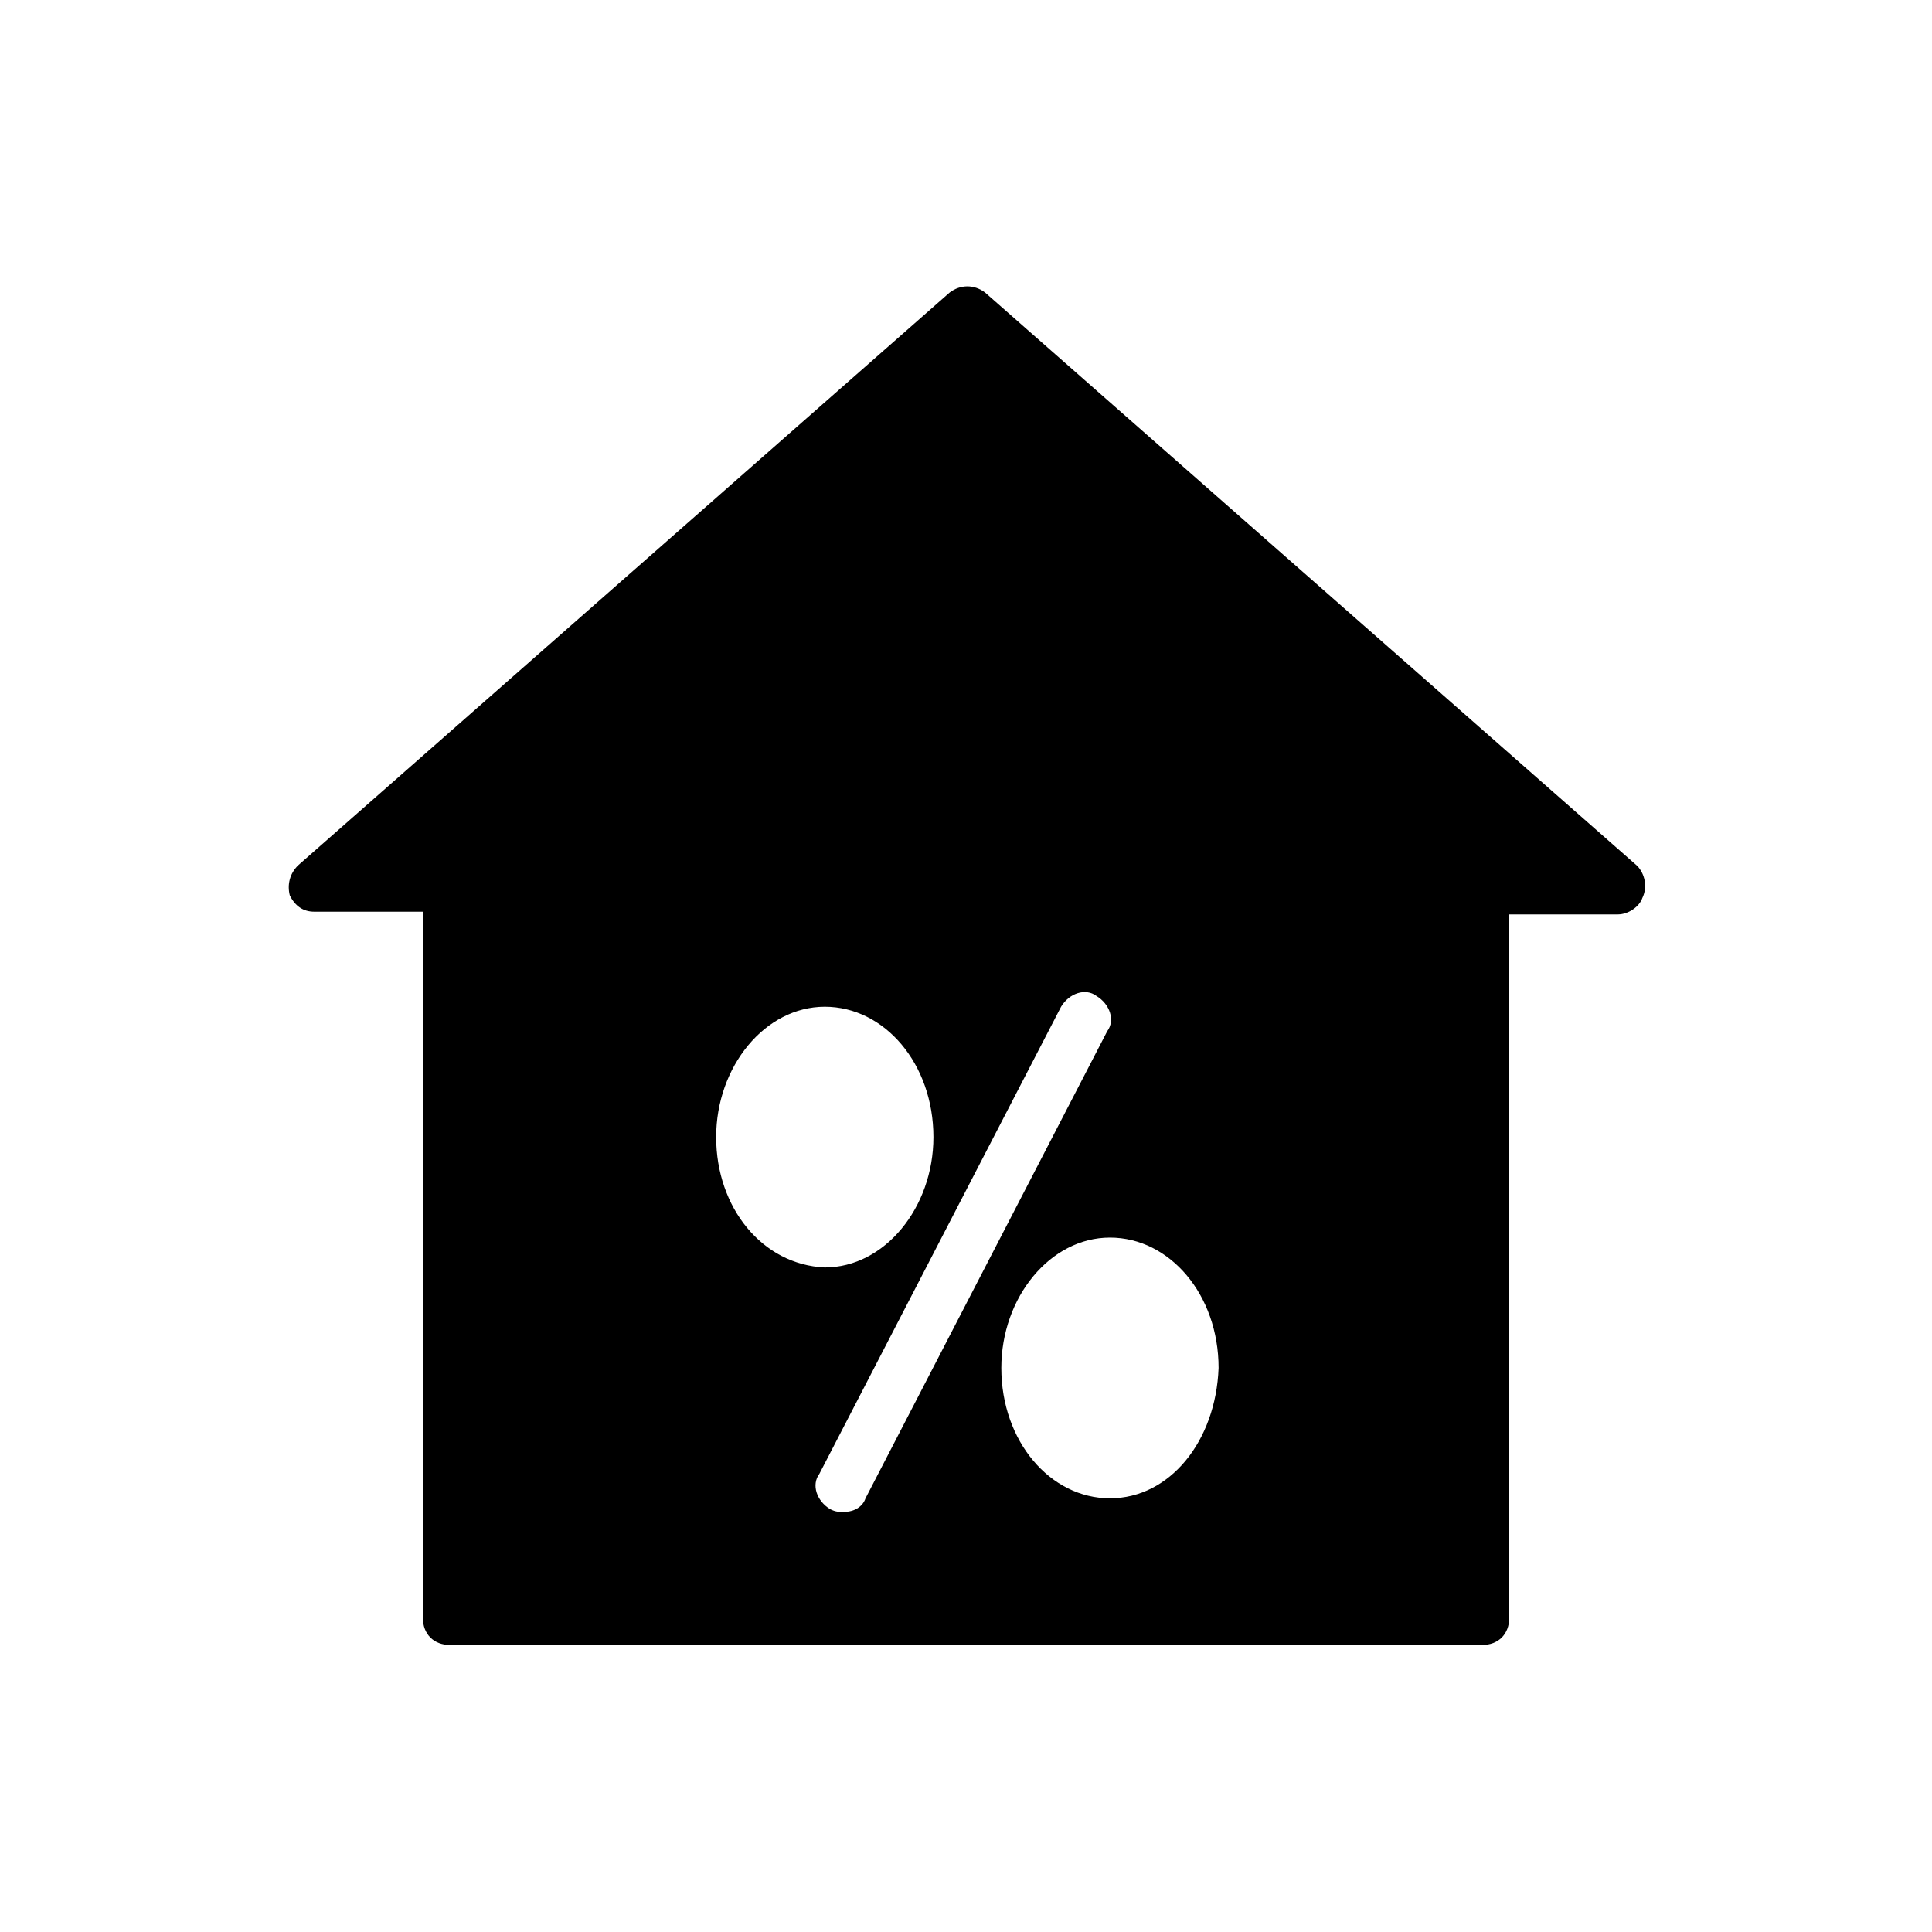
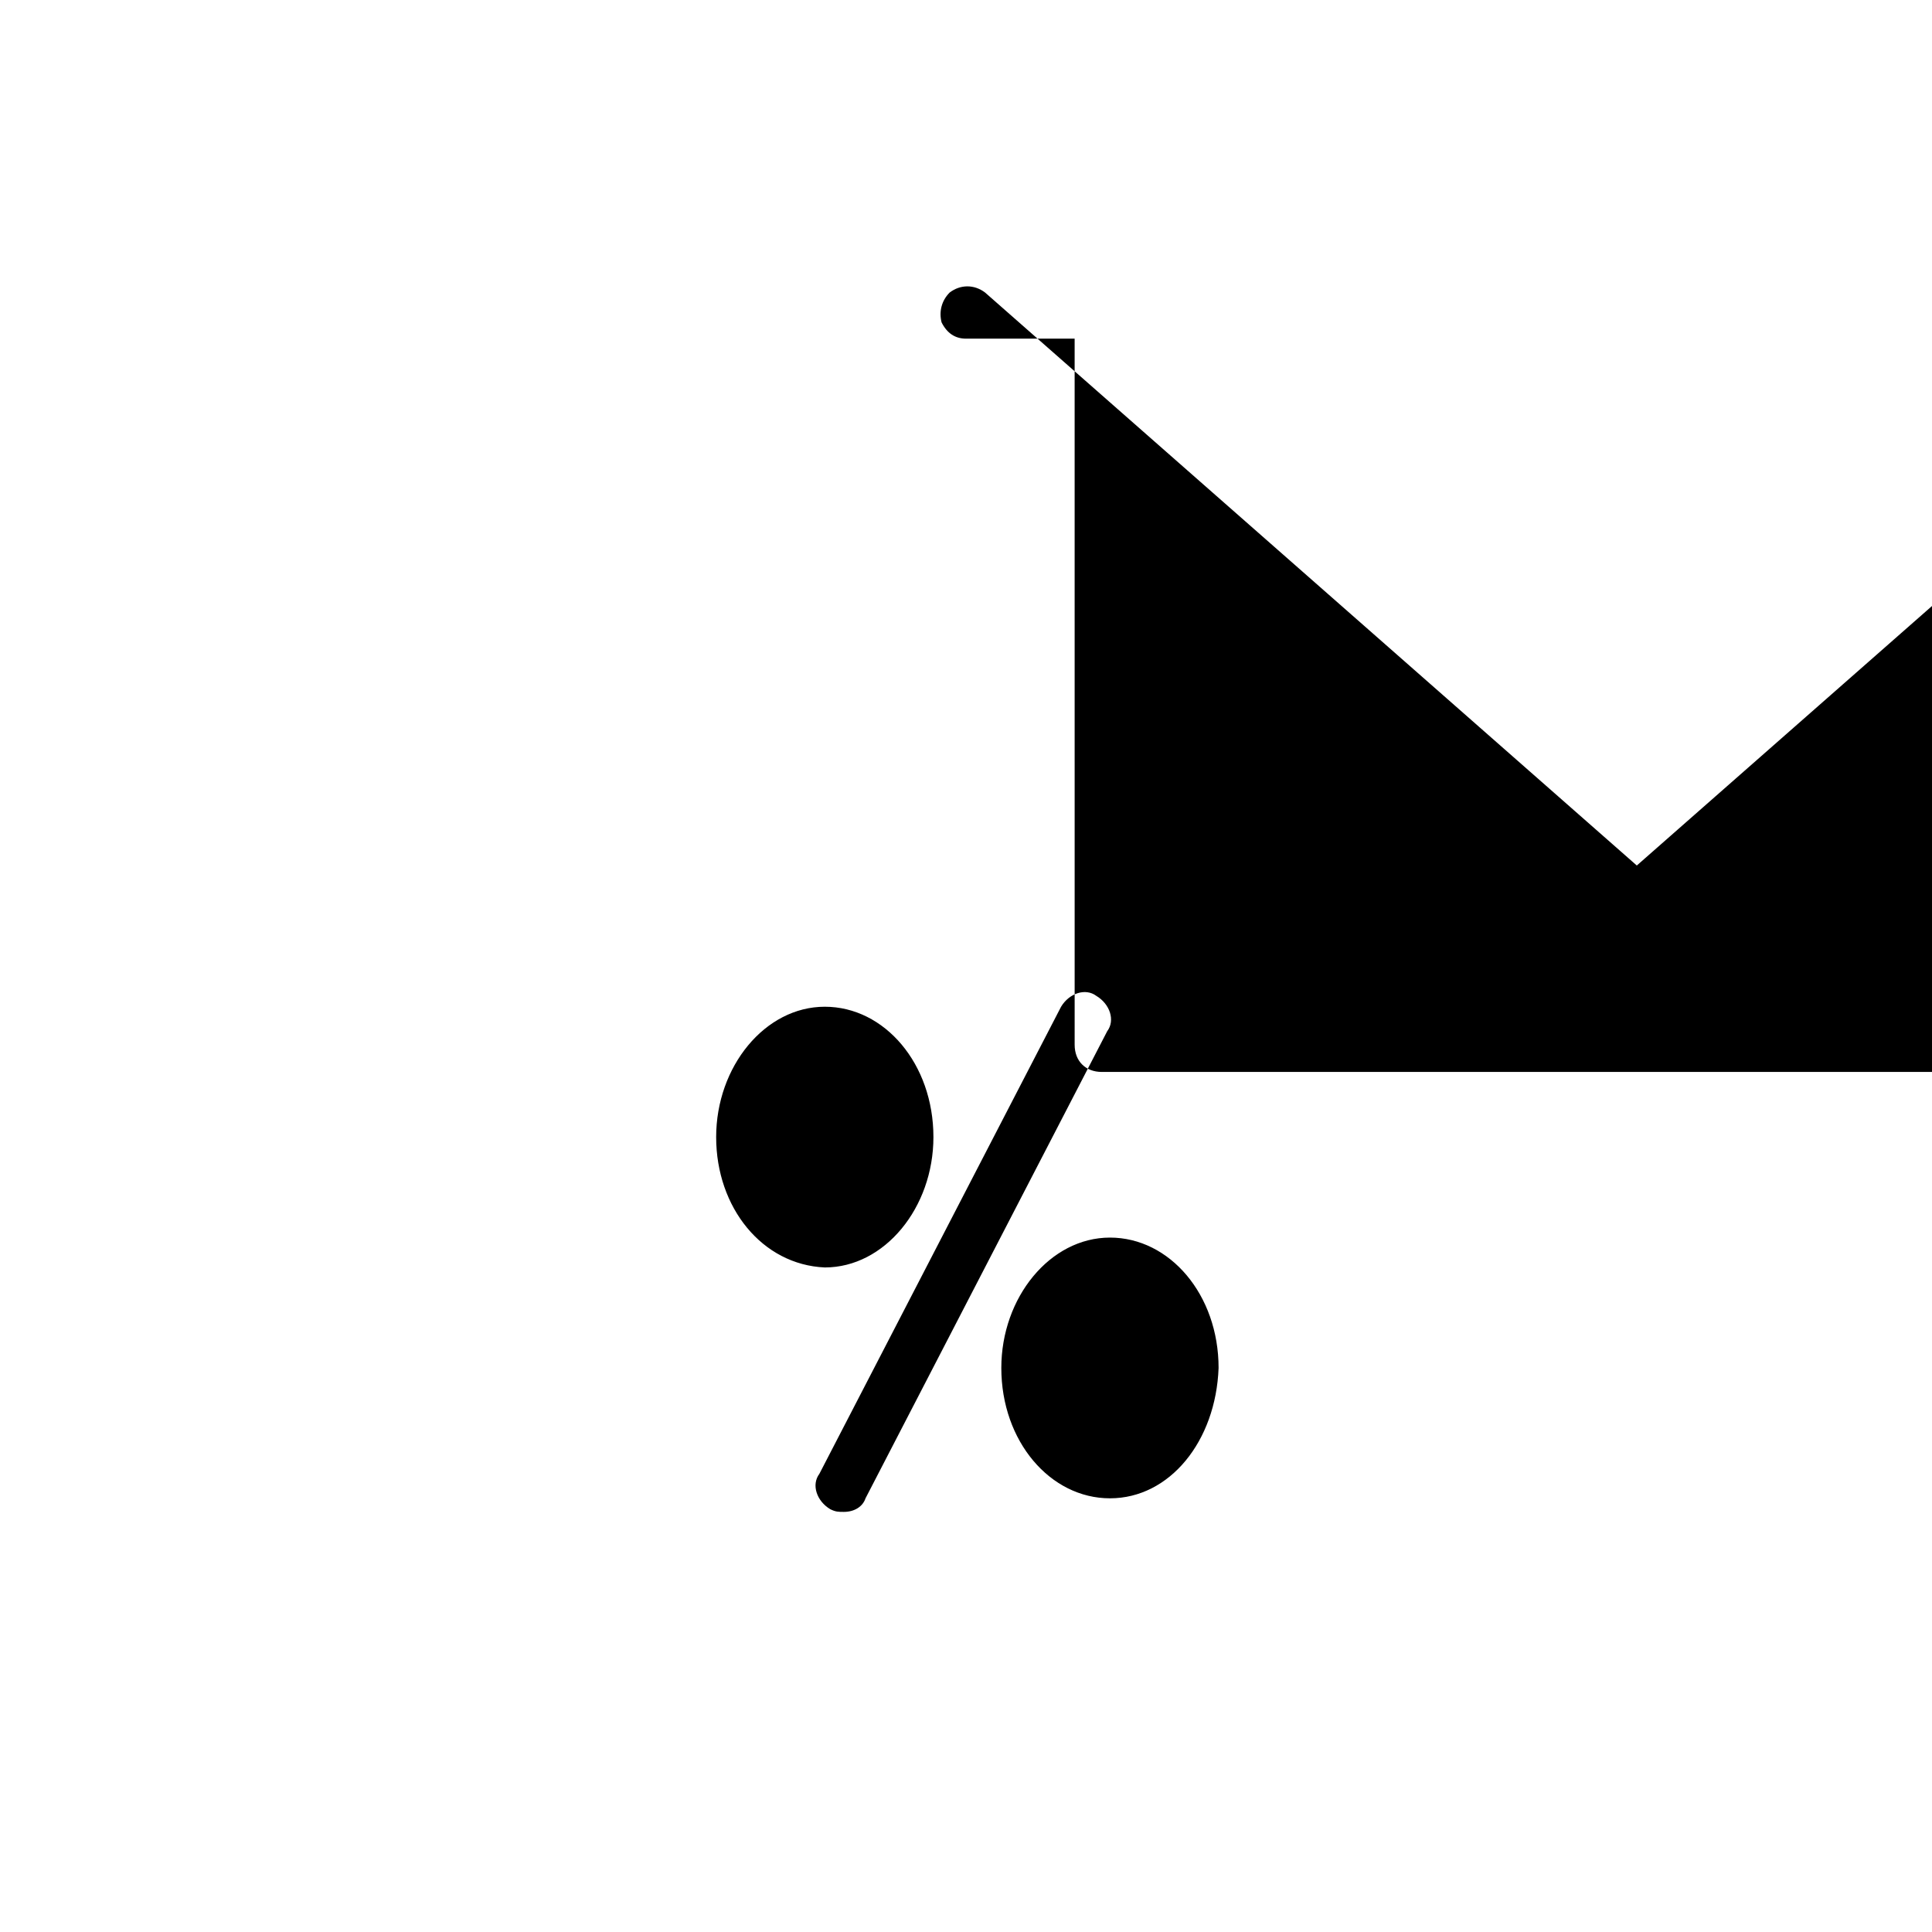
<svg xmlns="http://www.w3.org/2000/svg" fill="#000000" width="800px" height="800px" version="1.1" viewBox="144 144 512 512">
-   <path d="m577.77 373.37-172.73-151.86c-2.879-2.16-6.477-2.16-9.355 0l-172.73 151.86c-2.16 2.16-2.879 5.039-2.16 7.918 1.441 2.879 3.598 4.32 6.477 4.32h28.789l0.004 187.13c0 4.32 2.879 7.199 7.199 7.199h273.5c4.32 0 7.199-2.879 7.199-7.199l-0.004-186.41h28.789c2.879 0 5.758-2.16 6.477-4.32 1.438-2.879 0.719-6.477-1.441-8.637zm-243.98 71.973c0-18.715 12.957-34.547 28.789-34.547 15.836 0 28.789 15.113 28.789 34.547 0 18.715-12.957 34.547-28.789 34.547-16.555-0.719-28.789-15.832-28.789-34.547zm33.824 99.324c-1.441 0-2.16 0-3.598-0.719-3.598-2.16-5.039-6.477-2.879-9.355l64.055-123.79c2.16-3.598 6.477-5.039 9.355-2.879 3.598 2.16 5.039 6.477 2.879 9.355l-64.055 123.79c-0.719 2.156-2.879 3.598-5.758 3.598zm70.535-3.598c-15.836 0-28.789-15.113-28.789-34.547 0-18.715 12.957-34.547 28.789-34.547 15.836 0 28.789 15.113 28.789 34.547-0.719 19.43-12.957 34.547-28.789 34.547z" />
+   <path d="m577.77 373.37-172.73-151.86c-2.879-2.16-6.477-2.16-9.355 0c-2.16 2.16-2.879 5.039-2.16 7.918 1.441 2.879 3.598 4.32 6.477 4.32h28.789l0.004 187.13c0 4.32 2.879 7.199 7.199 7.199h273.5c4.32 0 7.199-2.879 7.199-7.199l-0.004-186.41h28.789c2.879 0 5.758-2.16 6.477-4.32 1.438-2.879 0.719-6.477-1.441-8.637zm-243.98 71.973c0-18.715 12.957-34.547 28.789-34.547 15.836 0 28.789 15.113 28.789 34.547 0 18.715-12.957 34.547-28.789 34.547-16.555-0.719-28.789-15.832-28.789-34.547zm33.824 99.324c-1.441 0-2.16 0-3.598-0.719-3.598-2.16-5.039-6.477-2.879-9.355l64.055-123.79c2.16-3.598 6.477-5.039 9.355-2.879 3.598 2.16 5.039 6.477 2.879 9.355l-64.055 123.79c-0.719 2.156-2.879 3.598-5.758 3.598zm70.535-3.598c-15.836 0-28.789-15.113-28.789-34.547 0-18.715 12.957-34.547 28.789-34.547 15.836 0 28.789 15.113 28.789 34.547-0.719 19.43-12.957 34.547-28.789 34.547z" />
</svg>